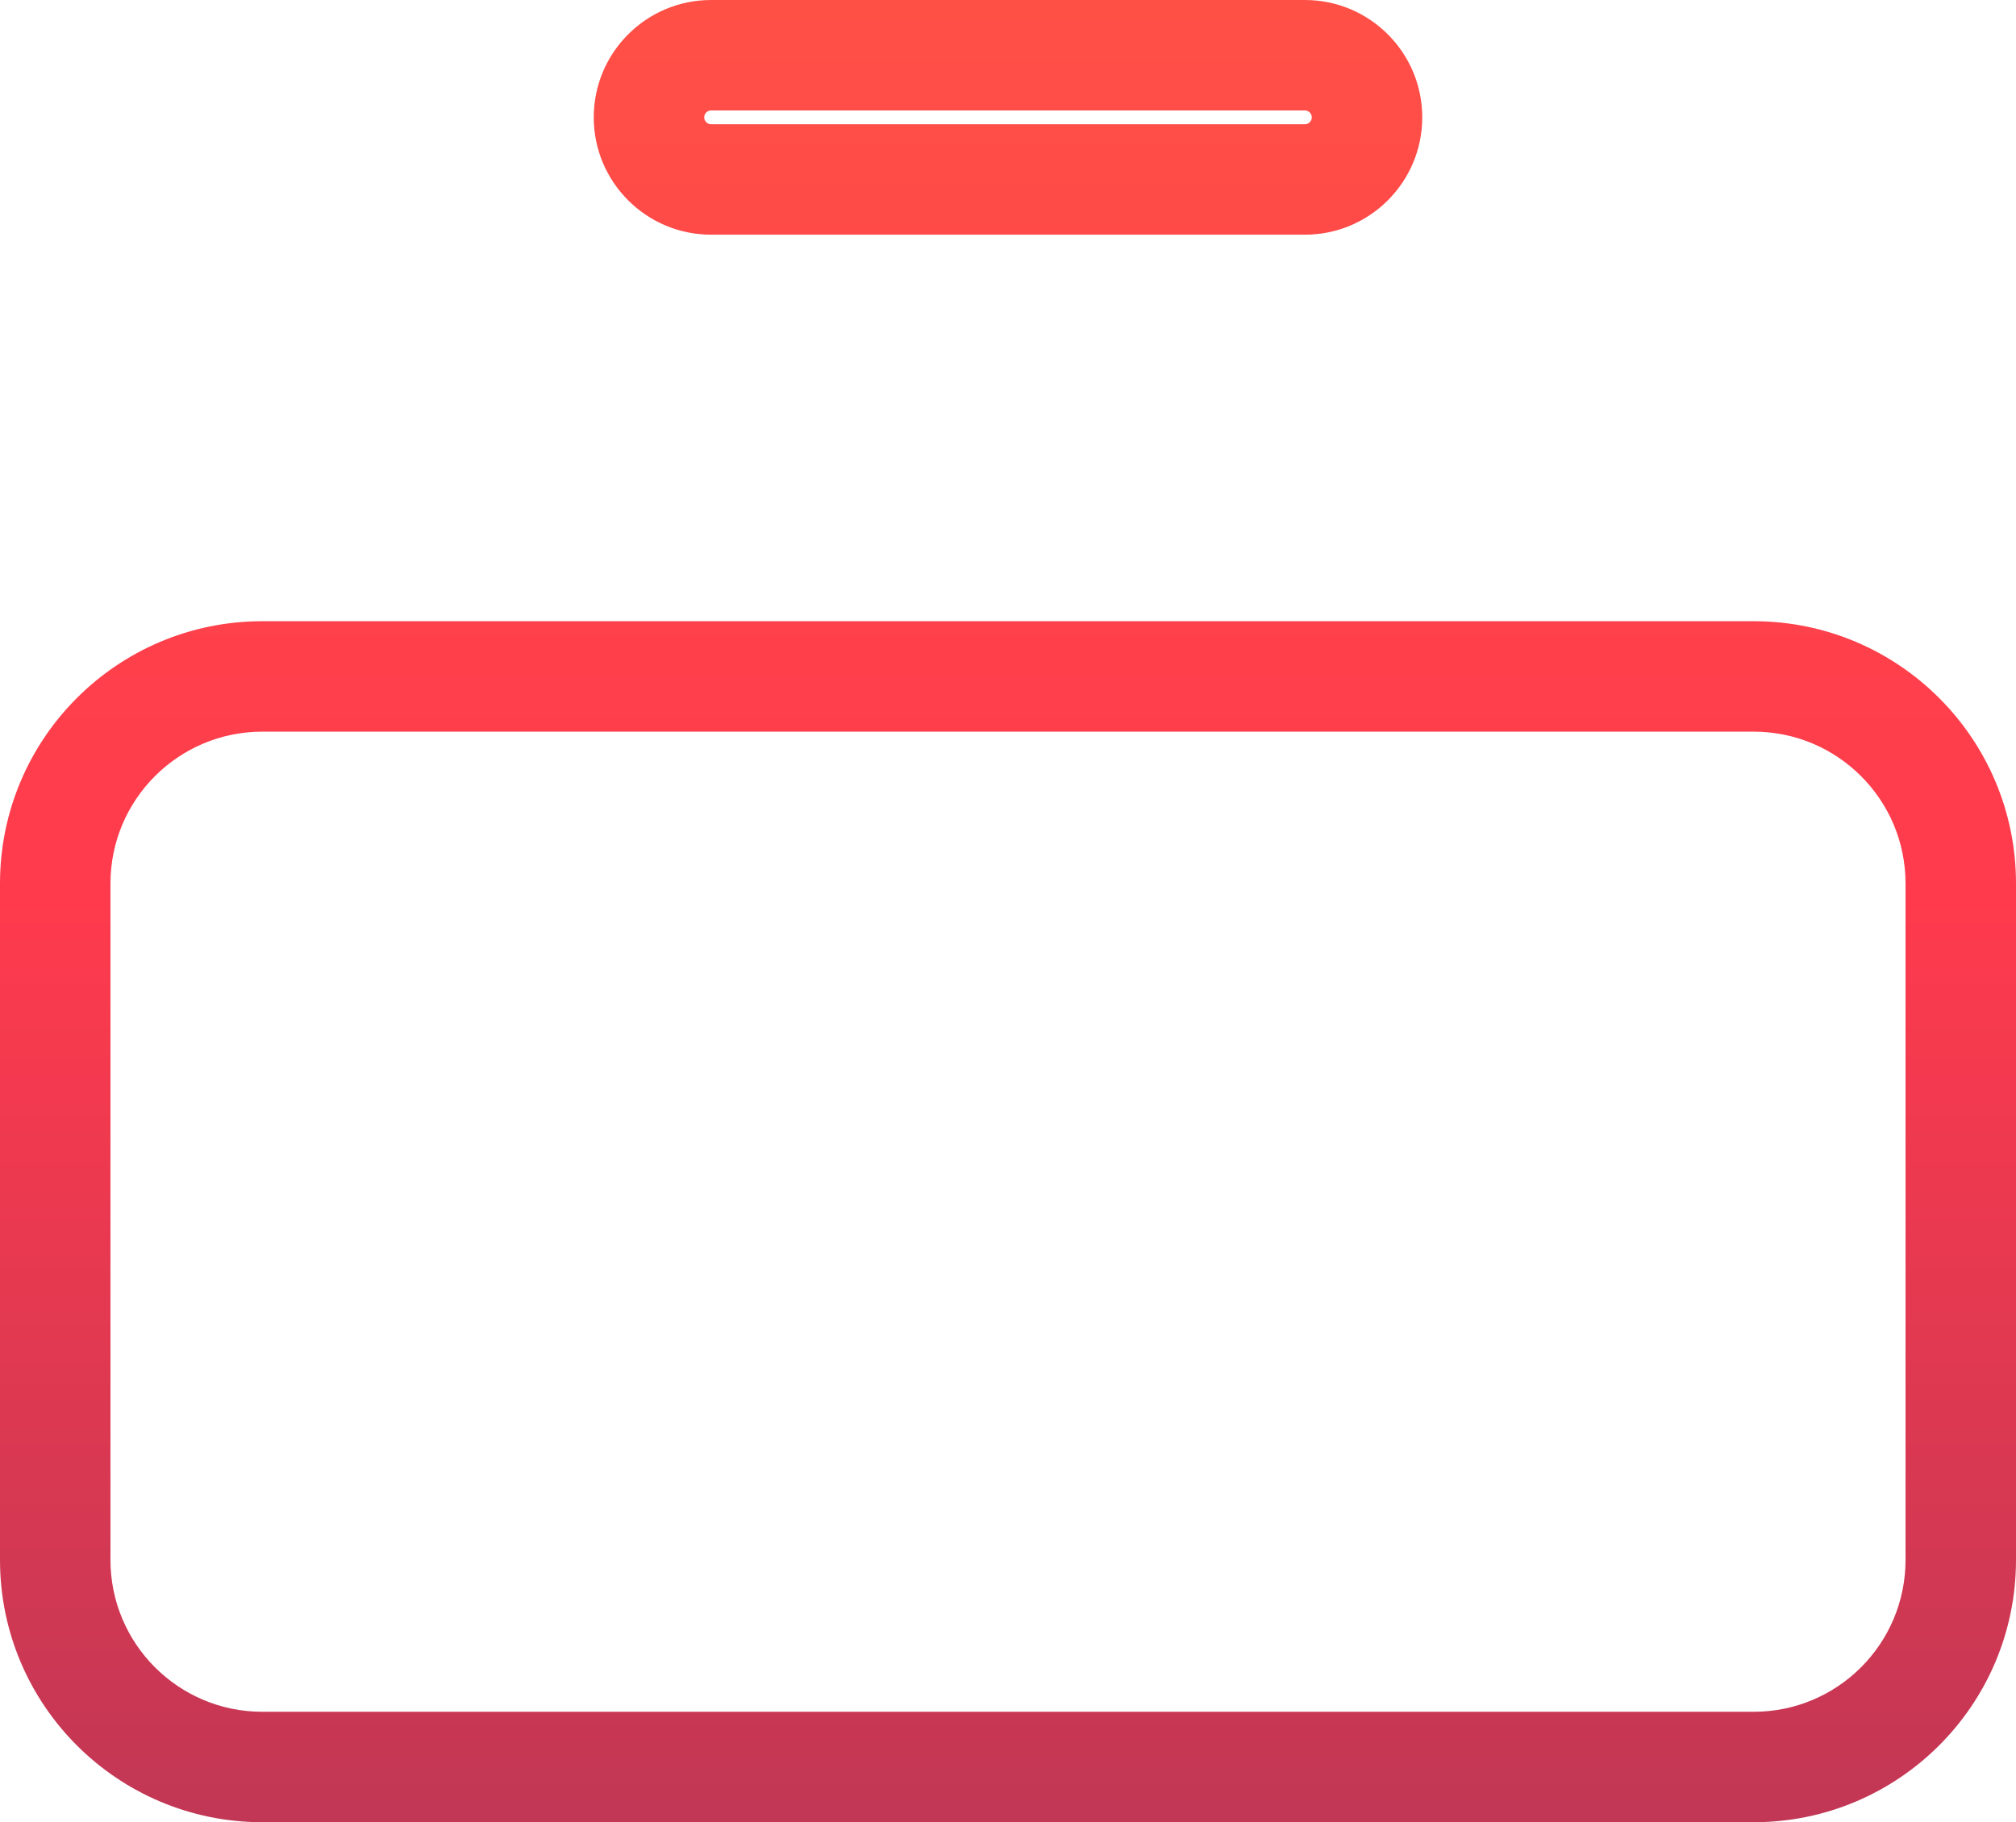
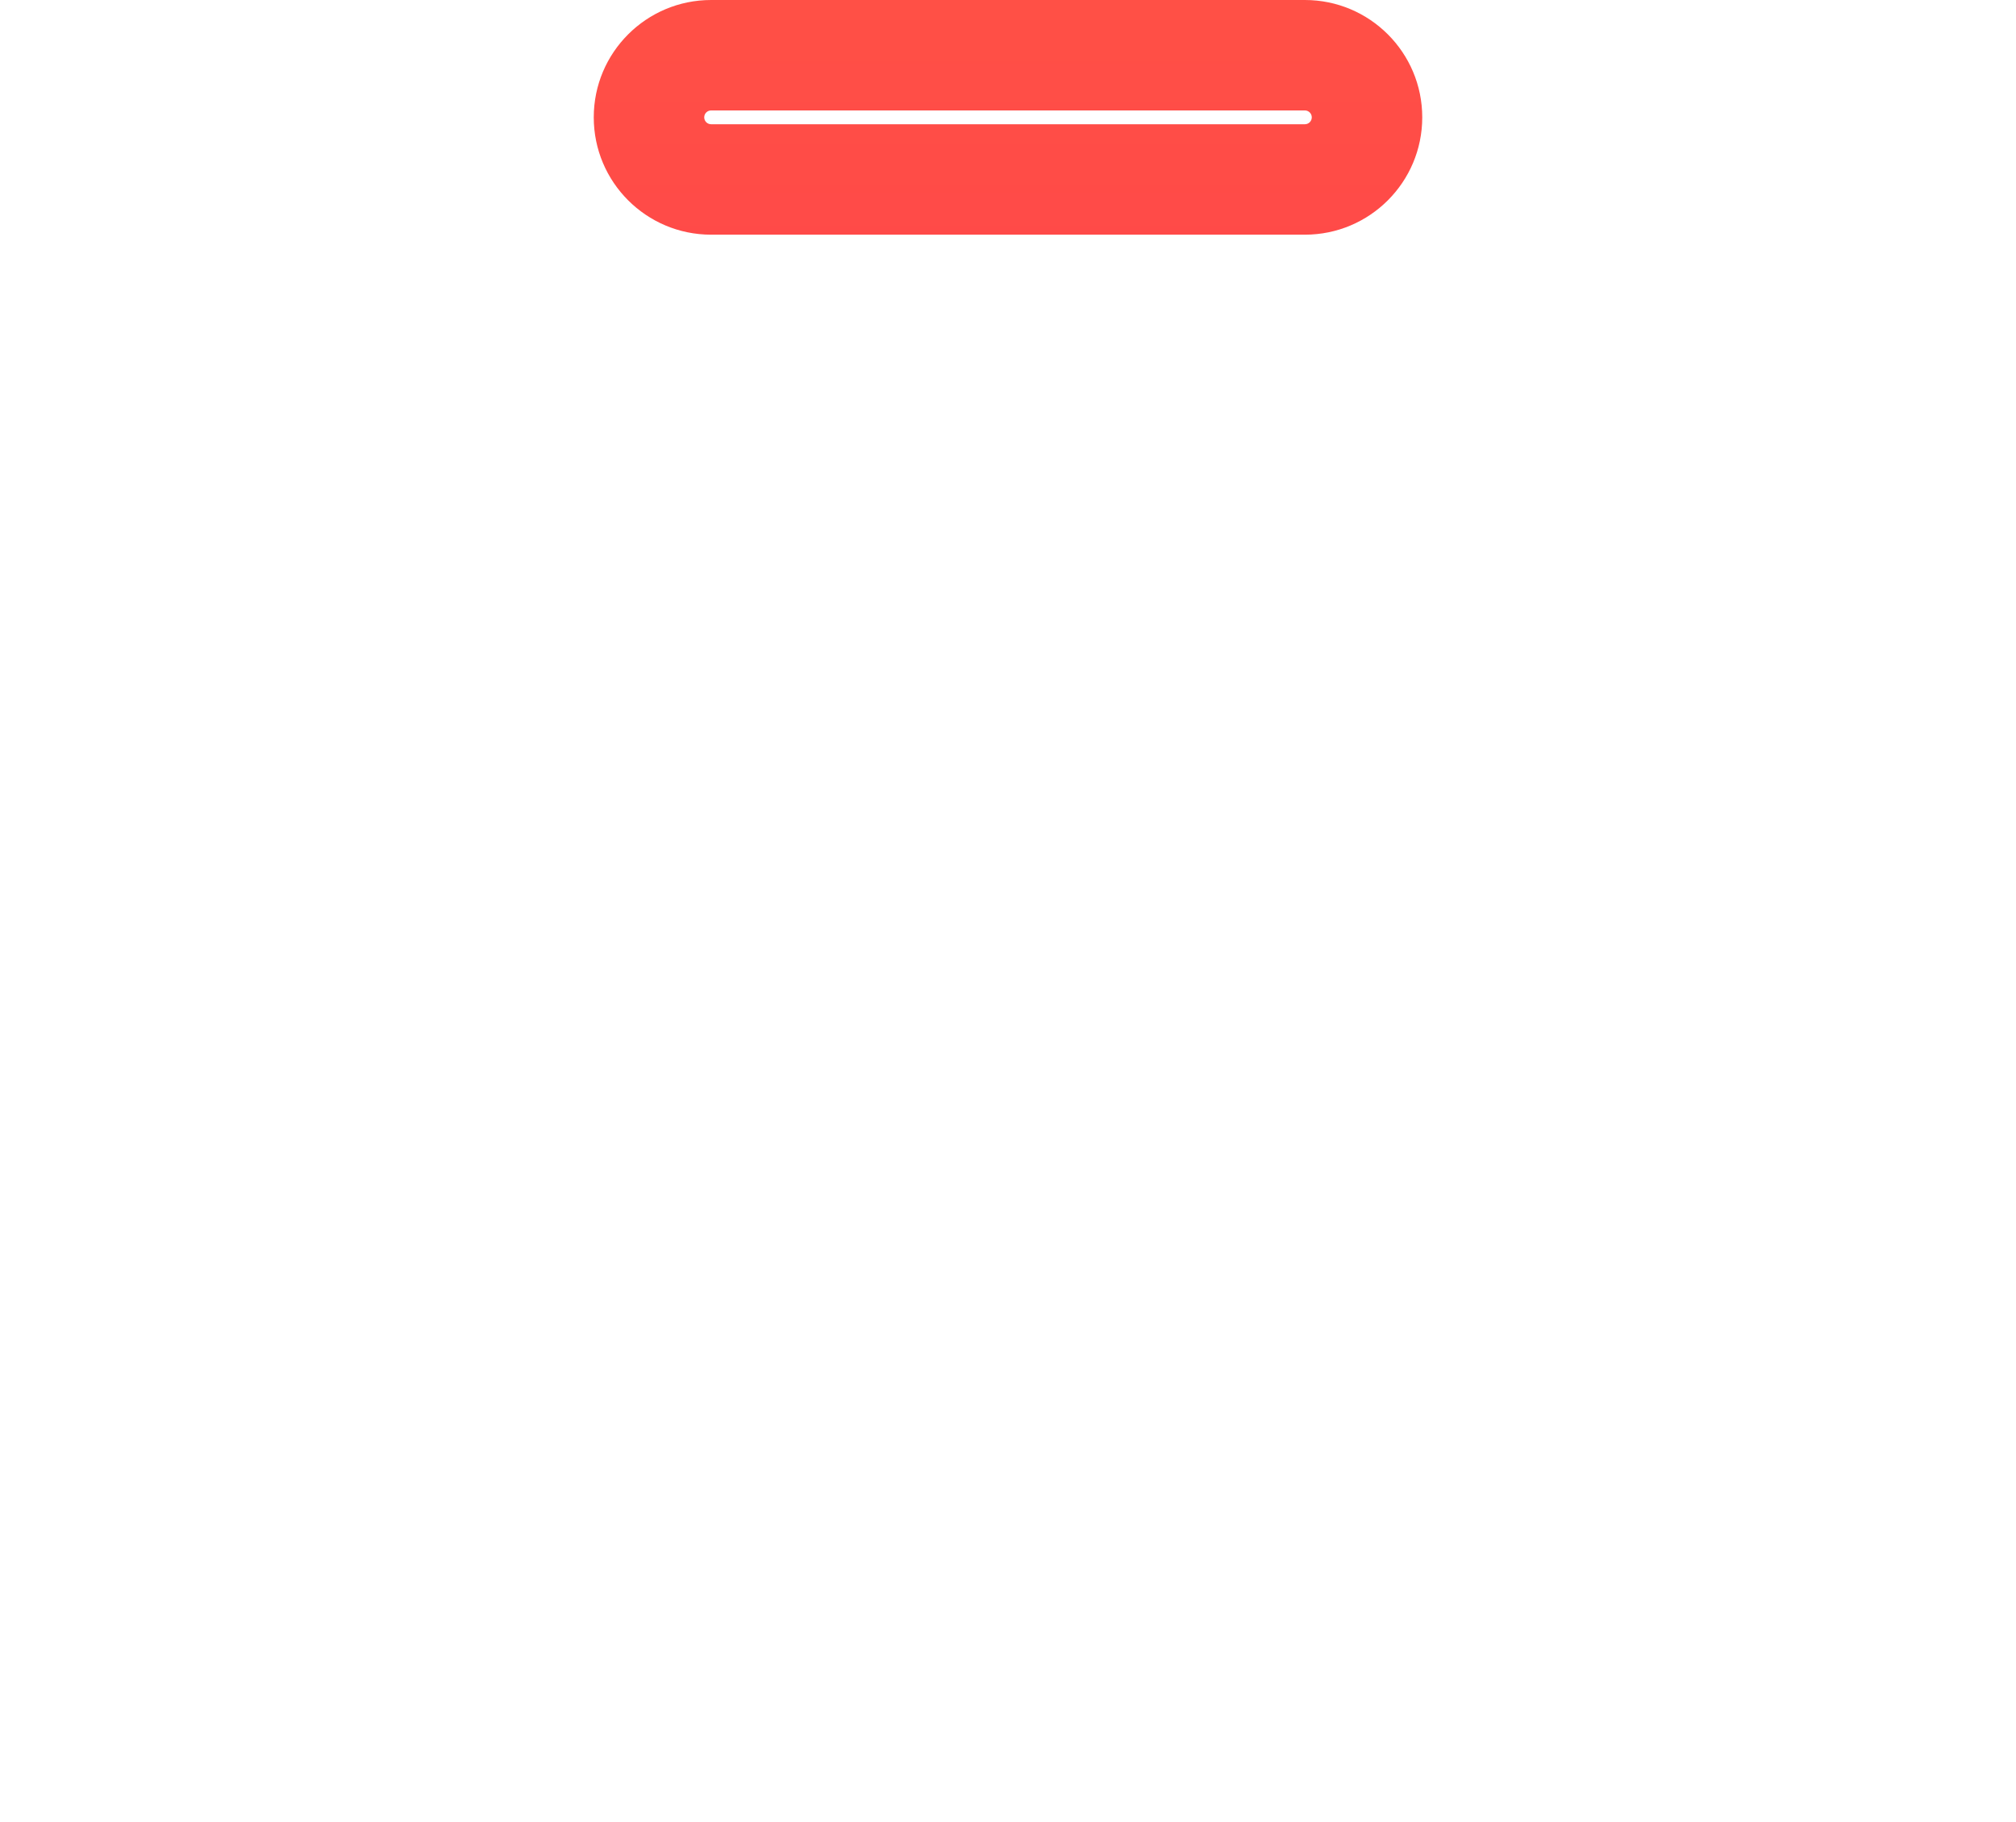
<svg xmlns="http://www.w3.org/2000/svg" width="146" height="132" viewBox="0 0 146 132" fill="none">
  <path fill-rule="evenodd" clip-rule="evenodd" d="M43 8.5C43 13.194 46.806 17 51.5 17H94.5C99.194 17 103 13.194 103 8.5C103 3.806 99.194 0 94.5 0H51.5C46.806 0 43 3.806 43 8.5ZM51 8.5C51 8.776 51.224 9 51.5 9H94.5C94.776 9 95 8.776 95 8.5C95 8.224 94.776 8 94.5 8H51.5C51.224 8 51 8.224 51 8.5Z" fill="url(#paint0_linear_38_4208)" />
-   <path fill-rule="evenodd" clip-rule="evenodd" d="M0 113C0 123.493 8.507 132 19 132H127C137.493 132 146 123.493 146 113V64C146 53.507 137.493 45 127 45H19C8.507 45 0 53.507 0 64V113ZM8 113C8 119.075 12.925 124 19 124H127C133.075 124 138 119.075 138 113V64C138 57.925 133.075 53 127 53H19C12.925 53 8 57.925 8 64V113Z" fill="url(#paint1_linear_38_4208)" />
  <defs>
    <linearGradient id="paint0_linear_38_4208" x1="73" y1="0" x2="73" y2="132" gradientUnits="userSpaceOnUse">
      <stop stop-color="#FF5046" />
      <stop offset="0.495" stop-color="#FF3A4D" />
      <stop offset="1" stop-color="#C13755" />
    </linearGradient>
    <linearGradient id="paint1_linear_38_4208" x1="73" y1="0" x2="73" y2="132" gradientUnits="userSpaceOnUse">
      <stop stop-color="#FF5046" />
      <stop offset="0.495" stop-color="#FF3A4D" />
      <stop offset="1" stop-color="#C13755" />
    </linearGradient>
  </defs>
</svg>